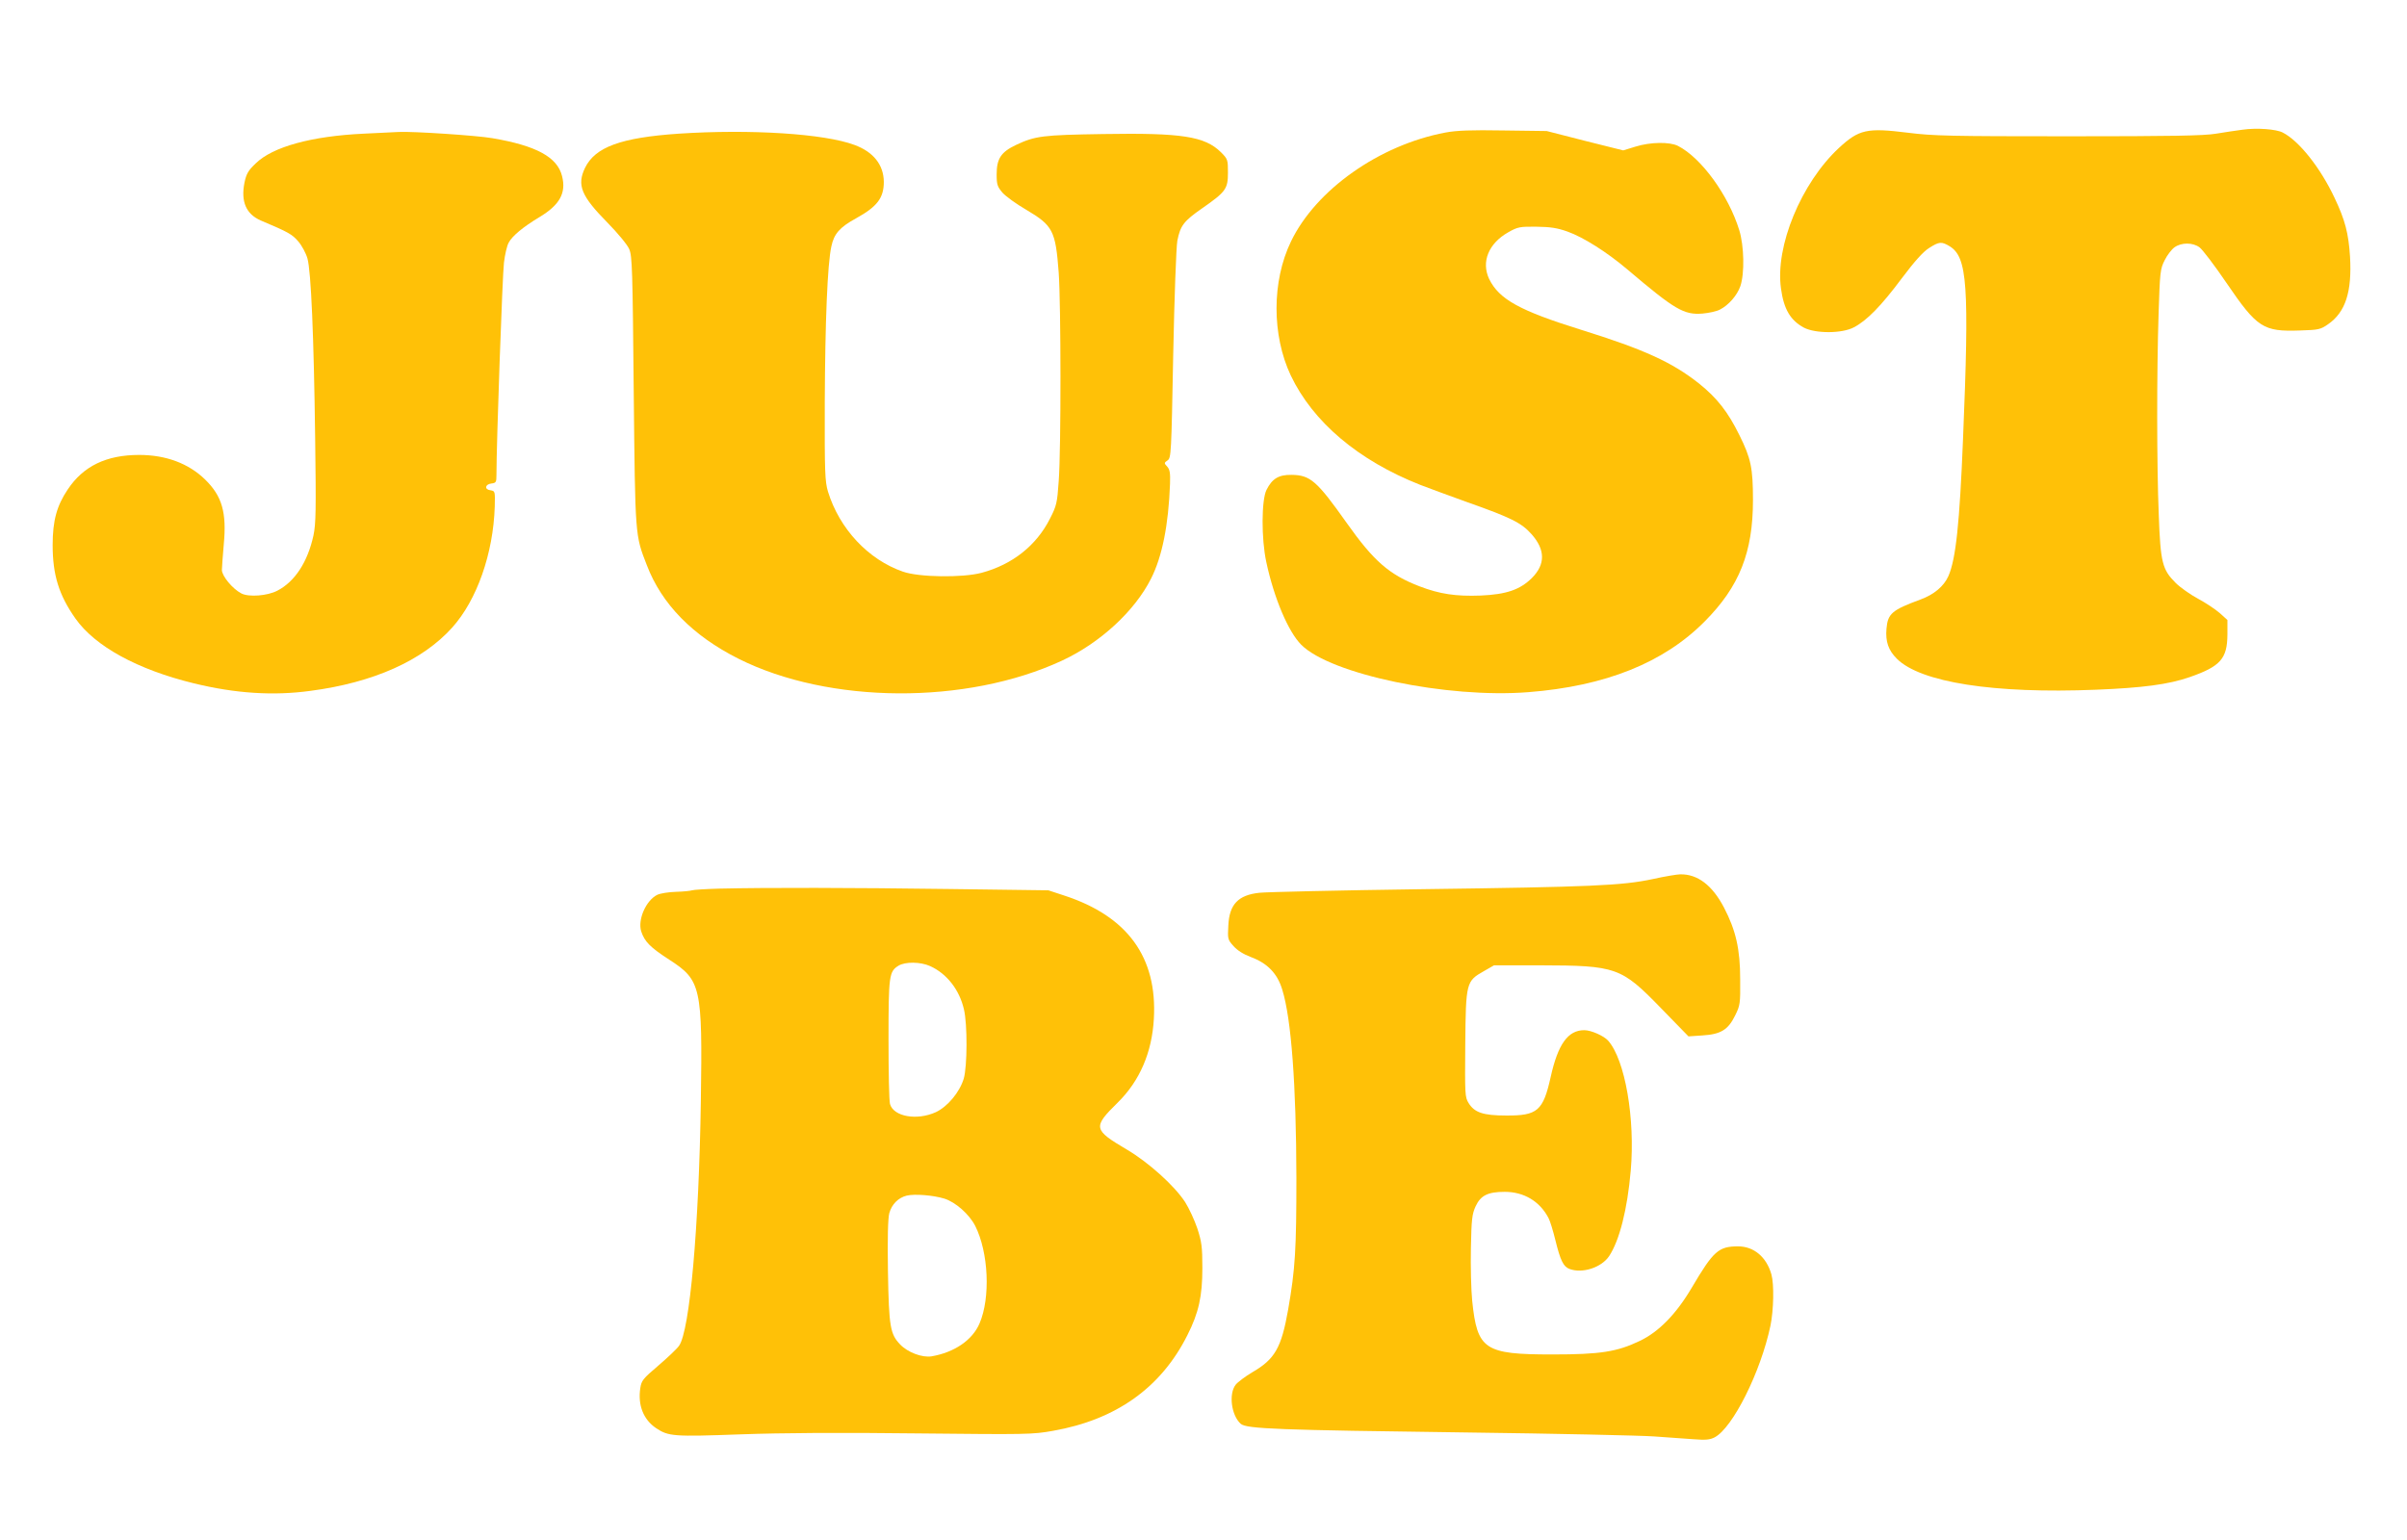
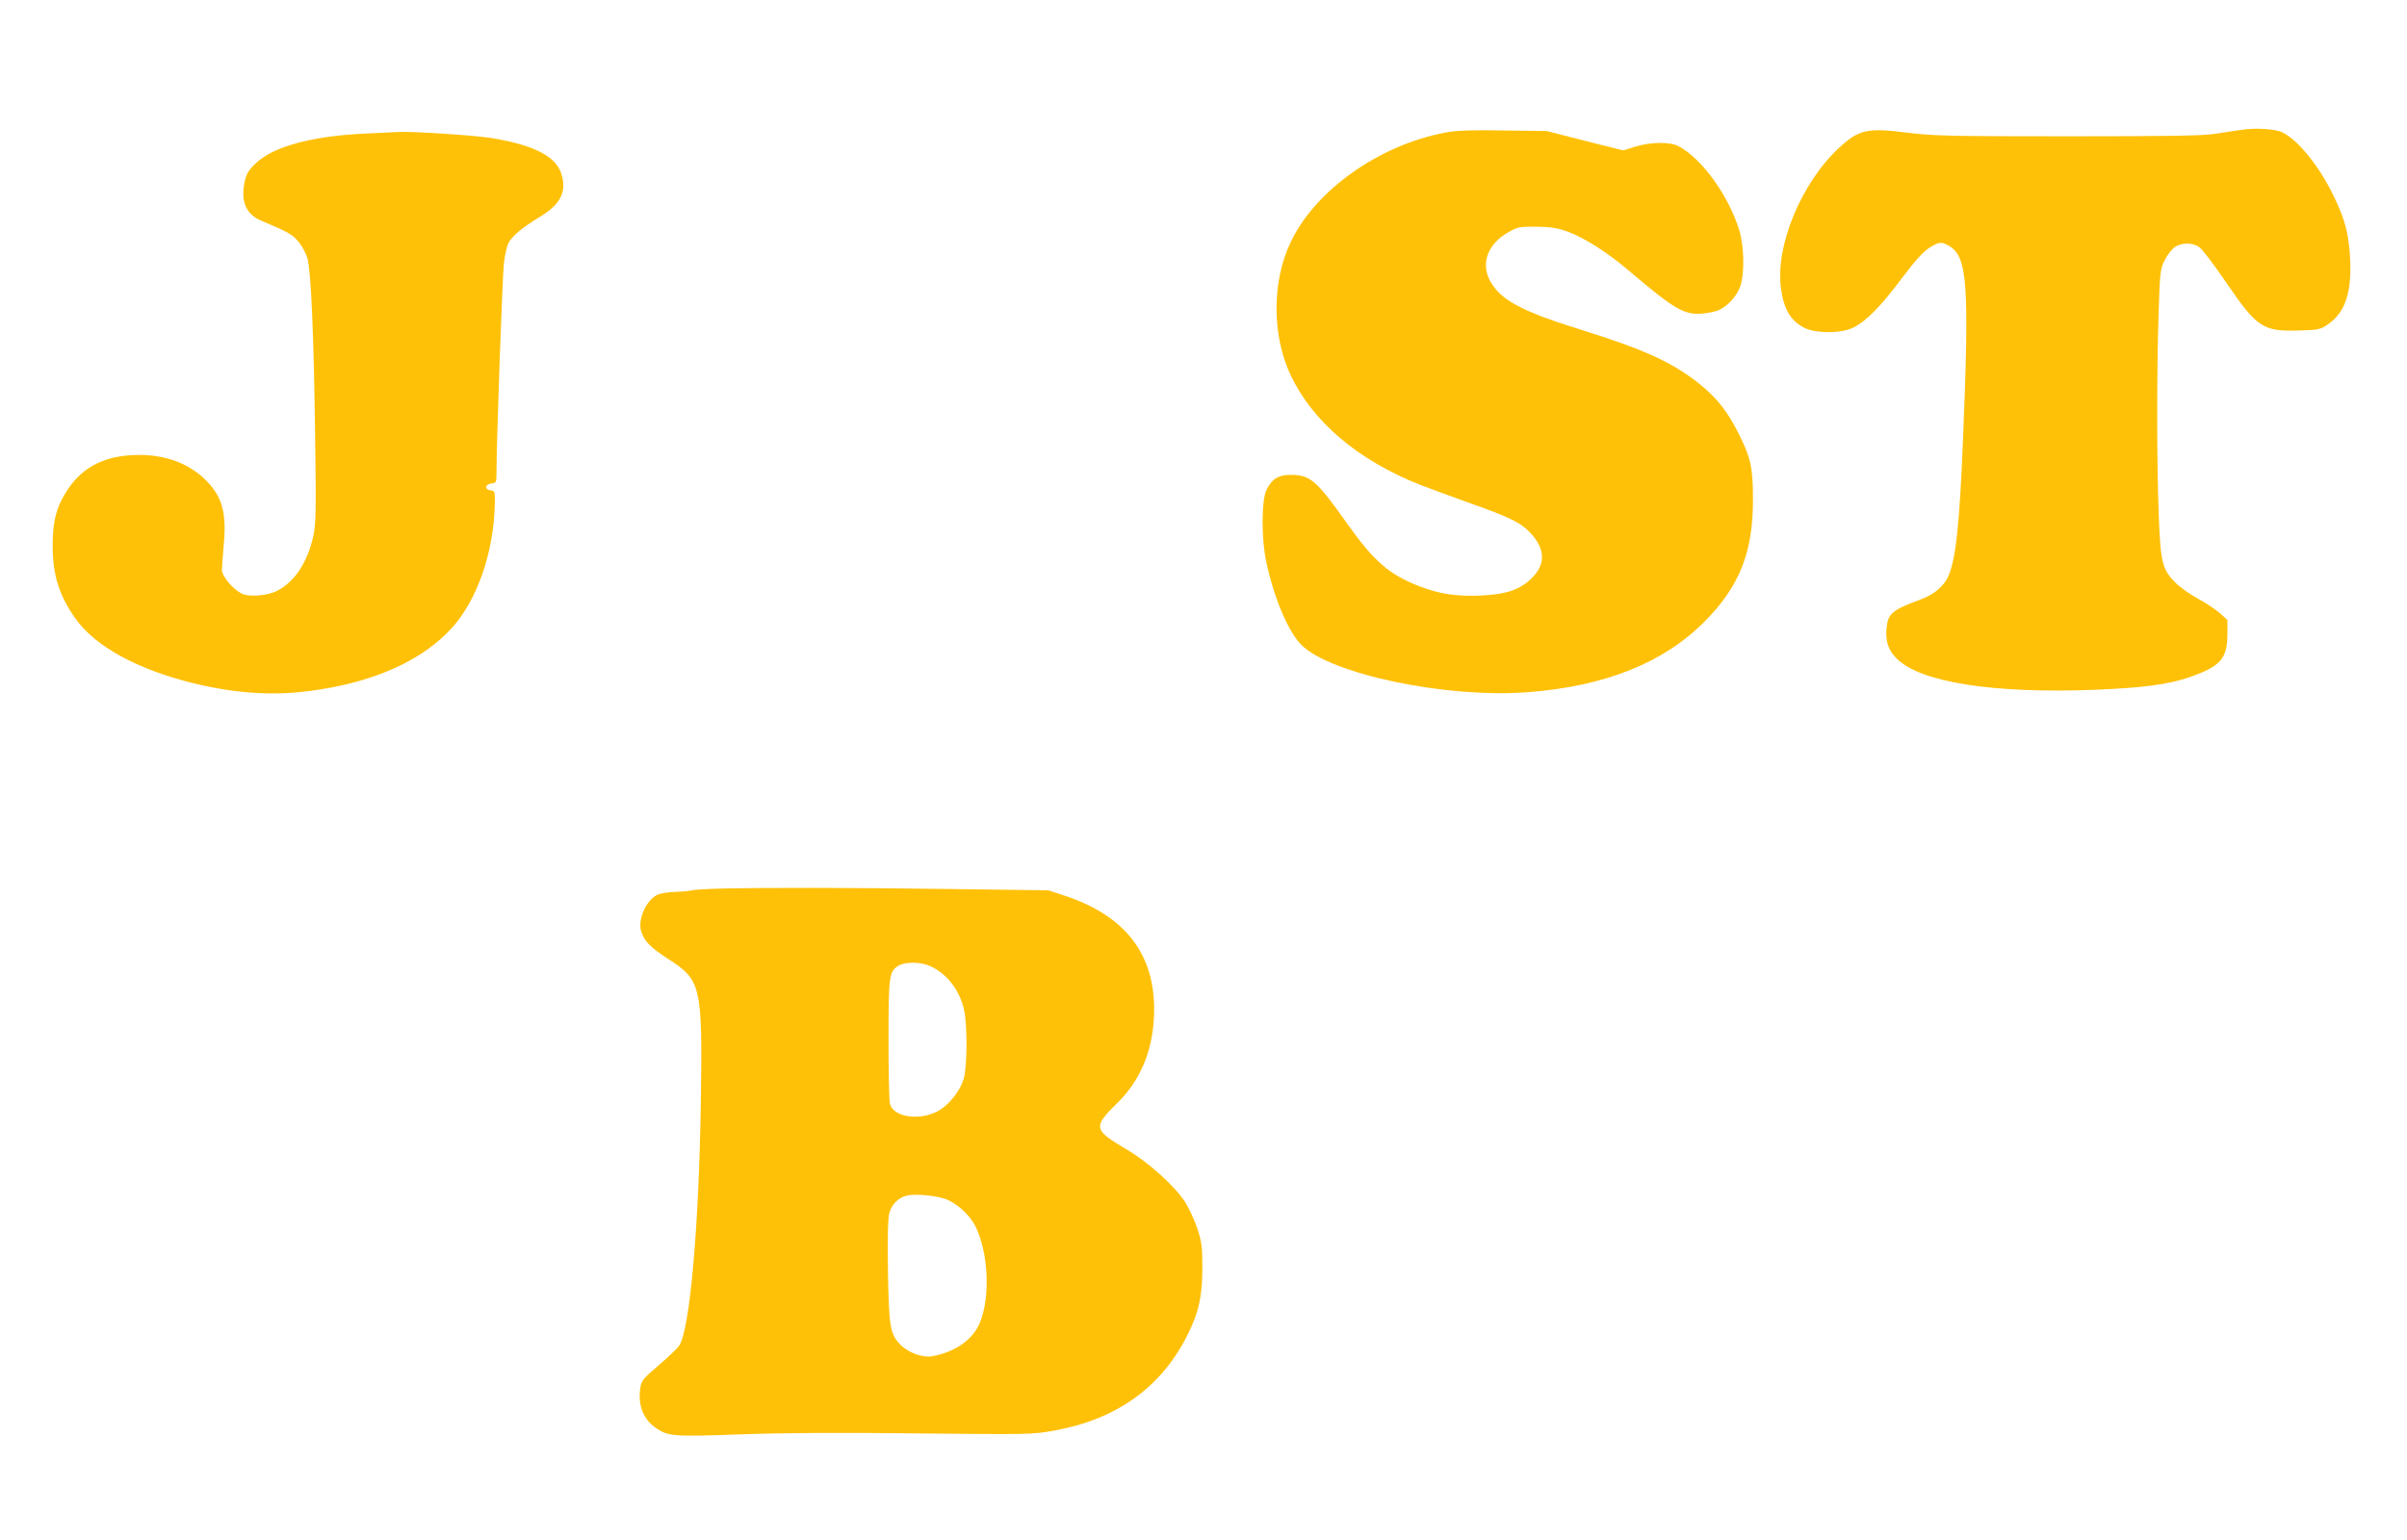
<svg xmlns="http://www.w3.org/2000/svg" version="1.0" width="1280pt" height="819pt" viewBox="0 0 1280 819" preserveAspectRatio="xMidYMid meet">
  <g transform="translate(0,819) scale(0.1,-0.1)" fill="#ffc107" stroke="none">
    <path d="M11925 7500 c-33 -4 -96 -14 -140 -21 -62 -11 -239 -14 -785 -14 -628 0 -721 2 -854 19 -218 27 -260 18 -367 -81 -201 -187 -340 -524 -308 -748 15 -110 50 -169 122 -208 62 -32 203 -32 266 2 69 36 145 114 254 260 69 92 115 143 146 162 53 34 66 35 109 9 94 -58 105 -207 71 -1025 -18 -447 -38 -640 -78 -730 -24 -54 -77 -98 -148 -124 -152 -56 -174 -75 -181 -155 -6 -69 10 -115 55 -160 126 -126 516 -187 1059 -165 248 10 386 28 498 67 164 57 200 98 201 226 l0 78 -41 37 c-23 20 -74 54 -115 76 -41 22 -95 60 -120 85 -70 70 -80 108 -89 360 -11 268 -11 761 -1 1071 7 222 9 239 32 284 13 27 37 58 52 69 37 27 98 27 134 0 15 -11 80 -96 143 -189 163 -239 195 -260 391 -253 98 3 109 5 149 33 93 64 128 173 117 360 -8 124 -26 194 -82 312 -75 160 -189 304 -276 348 -34 18 -138 26 -214 15z" />
    <path d="M7687 7485 c-352 -66 -690 -305 -822 -580 -102 -211 -102 -498 -1 -712 118 -248 359 -452 688 -582 40 -16 151 -56 247 -91 238 -84 291 -111 345 -171 74 -83 75 -161 2 -234 -63 -62 -135 -87 -272 -93 -132 -5 -218 8 -325 49 -161 62 -243 133 -388 338 -158 223 -193 254 -293 255 -68 1 -103 -20 -133 -80 -27 -54 -28 -260 -1 -384 41 -192 117 -371 186 -440 157 -157 775 -286 1207 -252 411 32 721 157 938 376 185 186 257 368 257 646 0 171 -11 222 -72 345 -61 124 -119 198 -215 275 -143 113 -291 181 -628 286 -327 102 -435 162 -488 270 -43 91 -3 189 101 248 51 29 62 31 150 30 74 -1 110 -6 166 -26 84 -30 208 -108 319 -202 252 -214 300 -242 399 -234 34 3 75 12 92 21 47 24 92 76 109 125 23 68 20 214 -6 298 -57 185 -201 384 -326 448 -44 22 -146 21 -226 -4 l-65 -20 -204 51 -203 52 -230 3 c-172 3 -250 0 -308 -11z" />
    <path d="M1935 7479 c-279 -13 -485 -70 -575 -158 -40 -38 -50 -55 -60 -103 -20 -101 9 -167 87 -201 147 -62 166 -73 199 -111 19 -22 41 -63 49 -91 19 -67 34 -412 41 -960 5 -378 4 -450 -9 -513 -31 -142 -99 -246 -192 -294 -53 -28 -152 -35 -191 -15 -47 24 -104 93 -104 125 0 15 5 76 10 136 16 170 -9 257 -99 345 -88 86 -209 131 -351 131 -174 0 -297 -59 -380 -184 -58 -86 -80 -166 -80 -295 0 -159 33 -266 121 -391 104 -148 330 -272 630 -345 221 -54 423 -67 620 -40 335 44 596 161 754 337 131 146 218 393 226 643 2 82 2 83 -23 87 -33 4 -29 32 5 36 25 3 27 7 27 45 0 170 32 1069 40 1130 5 43 16 90 25 106 18 35 77 84 162 135 109 65 145 129 122 219 -25 101 -136 162 -371 202 -79 14 -422 37 -498 33 -14 -1 -97 -5 -185 -9z" />
-     <path d="M3610 7479 c-308 -21 -445 -71 -499 -182 -44 -92 -21 -149 120 -292 55 -56 106 -118 115 -140 16 -36 18 -111 24 -755 8 -780 7 -765 70 -927 79 -207 244 -375 487 -497 482 -242 1213 -246 1721 -10 202 94 386 263 473 436 59 116 93 285 101 505 2 57 -1 75 -15 91 -17 18 -17 20 2 33 19 13 20 35 30 564 6 303 16 575 22 605 16 80 34 104 132 172 126 88 137 103 137 190 0 68 -1 72 -37 108 -86 85 -209 104 -626 97 -323 -5 -362 -10 -464 -58 -80 -38 -103 -73 -103 -157 0 -54 4 -65 31 -97 17 -19 73 -60 125 -90 143 -85 157 -110 174 -335 12 -166 13 -939 0 -1110 -8 -115 -11 -130 -47 -200 -72 -142 -199 -243 -363 -287 -101 -27 -333 -24 -418 6 -185 64 -338 228 -399 426 -16 55 -18 98 -17 480 2 423 14 729 35 824 14 67 44 102 132 150 112 62 147 108 147 194 -1 90 -55 159 -156 196 -160 60 -553 85 -934 60z" />
-     <path d="M8790 3514 c-164 -35 -325 -42 -1230 -54 -437 -6 -825 -15 -862 -19 -114 -12 -161 -62 -166 -175 -4 -70 -3 -75 27 -108 20 -23 53 -44 93 -59 88 -33 141 -87 167 -174 48 -155 74 -507 75 -1000 0 -380 -6 -485 -44 -702 -36 -203 -70 -263 -191 -333 -37 -22 -77 -52 -88 -66 -38 -49 -23 -163 27 -208 31 -27 200 -33 1202 -46 476 -6 924 -16 995 -21 72 -5 166 -12 211 -15 64 -5 87 -3 112 10 96 50 245 347 297 594 17 83 20 220 5 273 -26 92 -93 149 -177 149 -104 0 -131 -24 -246 -219 -83 -141 -176 -236 -277 -284 -121 -58 -210 -72 -465 -72 -361 0 -399 25 -426 284 -6 59 -9 186 -7 282 3 153 6 180 25 222 27 58 65 77 155 77 103 0 187 -51 233 -140 8 -15 24 -67 36 -116 27 -110 43 -142 75 -154 68 -26 170 7 211 68 55 83 97 248 115 455 24 277 -30 589 -120 691 -23 26 -91 56 -127 56 -87 0 -140 -74 -179 -250 -40 -179 -70 -205 -236 -204 -123 0 -169 16 -200 66 -20 32 -20 46 -18 313 3 329 5 336 99 389 l54 31 245 0 c406 -1 431 -10 642 -227 l147 -151 74 5 c98 6 137 30 174 106 27 54 28 64 27 192 0 161 -23 261 -86 382 -62 119 -141 179 -233 177 -16 0 -82 -11 -145 -25z" />
    <path d="M3825 3463 c-71 -2 -137 -6 -145 -9 -8 -3 -46 -7 -85 -8 -38 -1 -83 -8 -100 -16 -60 -30 -105 -133 -85 -195 18 -54 47 -84 149 -150 169 -109 177 -144 168 -750 -10 -675 -59 -1224 -116 -1304 -12 -17 -62 -64 -111 -106 -81 -69 -89 -79 -95 -119 -14 -91 17 -168 84 -213 66 -44 93 -46 449 -33 227 8 528 10 940 5 583 -6 612 -6 723 14 334 59 573 229 713 508 61 120 80 209 80 358 0 114 -4 140 -27 211 -15 44 -44 107 -65 140 -57 87 -192 209 -308 278 -181 107 -184 119 -50 251 117 115 182 267 192 445 19 328 -140 546 -476 656 l-85 28 -530 7 c-520 7 -961 8 -1220 2z m1121 -412 c89 -40 156 -126 180 -230 19 -79 18 -304 -1 -369 -22 -72 -85 -148 -148 -178 -101 -46 -225 -24 -244 43 -5 15 -8 170 -8 343 0 341 3 362 53 393 36 22 117 21 168 -2z m76 -1237 c60 -19 132 -83 164 -145 71 -141 82 -382 23 -519 -38 -89 -134 -154 -255 -175 -50 -8 -127 21 -167 63 -53 55 -60 94 -65 387 -3 179 0 284 7 311 13 48 48 83 93 94 43 10 141 2 200 -16z" />
  </g>
</svg>